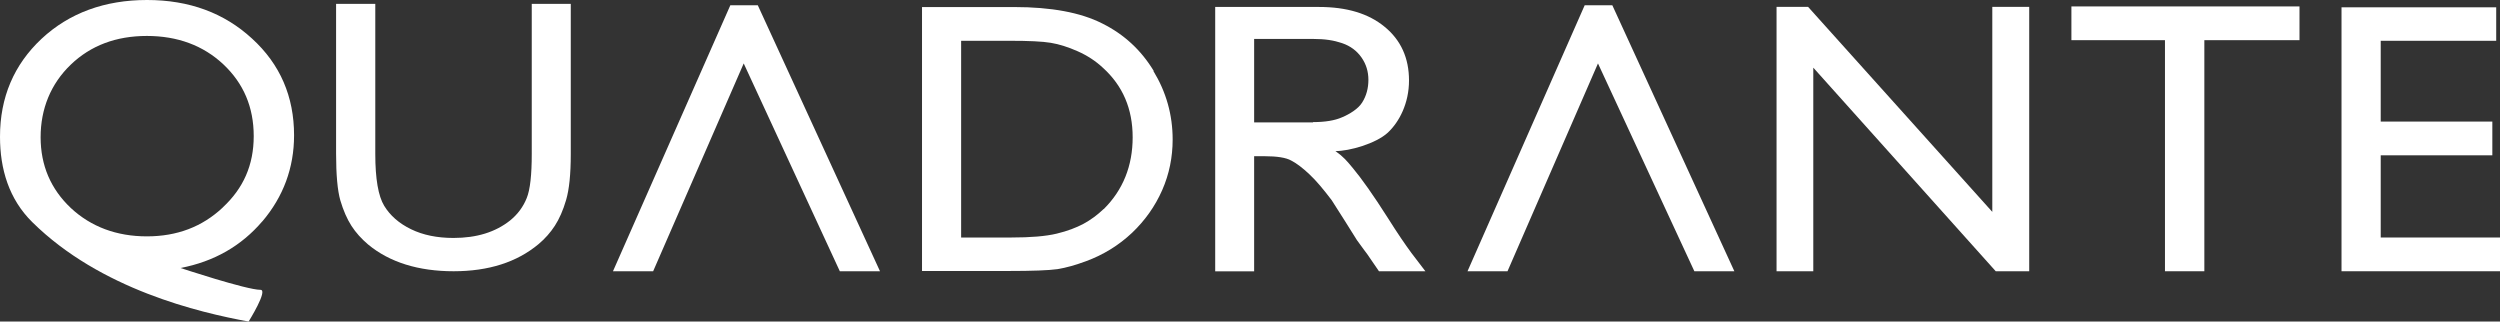
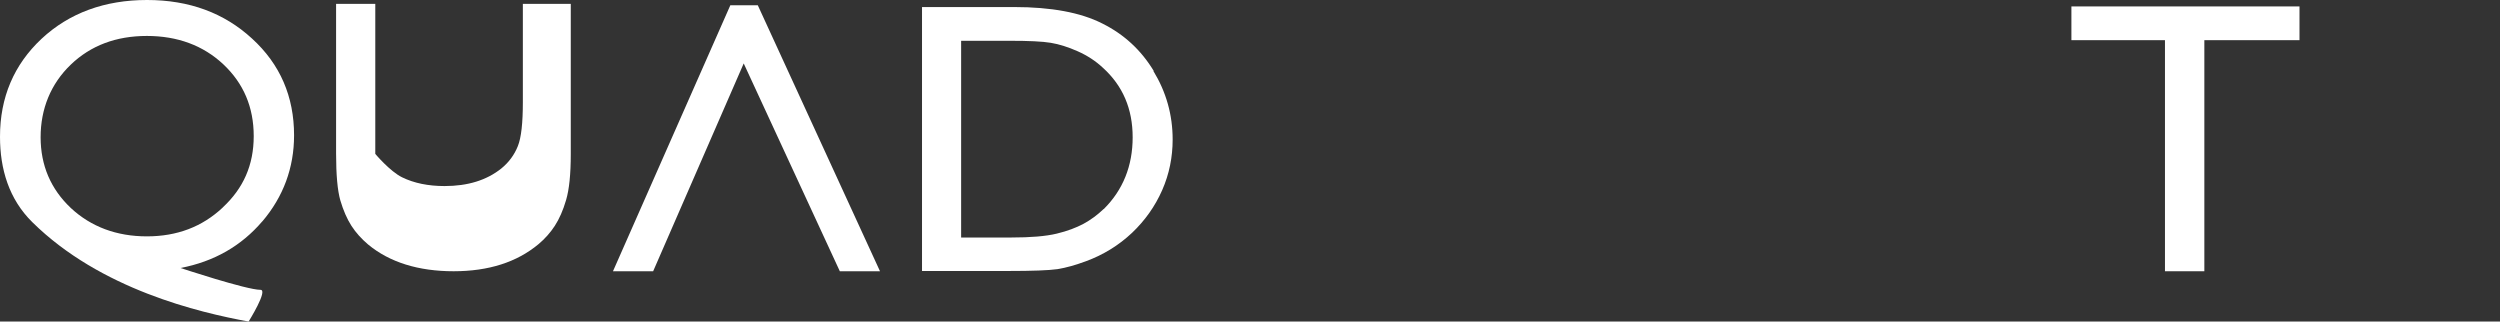
<svg xmlns="http://www.w3.org/2000/svg" id="Layer_2" data-name="Layer 2" viewBox="0 0 283.78 36.5">
  <rect x="0" y="0" width="283.78" height="36.5" fill="#333333" stroke="none" />
  <defs>
    <style>
      .cls-1 {
        fill: #fff;
      }
    </style>
  </defs>
  <g id="Layer_1-2" data-name="Layer 1">
    <g>
      <path class="cls-1" d="M25.29,23.55c-2.34,2.2-5.2,3.28-8.62,3.28s-6.33-1.08-8.62-3.21c-2.29-2.16-3.44-4.84-3.44-8.05s1.15-6.05,3.42-8.23c2.27-2.18,5.16-3.26,8.64-3.26s6.4,1.08,8.69,3.23c2.29,2.16,3.44,4.86,3.44,8.14s-1.17,5.92-3.51,8.09M29.78,25.13c2.38-2.8,3.6-6.08,3.6-9.77,0-4.4-1.58-8.07-4.77-10.98C25.45,1.47,21.48,0,16.69,0S7.86,1.47,4.72,4.4C1.58,7.34,0,11.05,0,15.52c0,3.67,1.01,7.08,3.67,9.7,7.73,7.63,18.94,10.25,24.55,11.28,0,0,2.25-3.6,1.35-3.6-1.6,0-9.08-2.48-9.08-2.48,3.81-.73,6.9-2.5,9.29-5.3" />
-       <path class="cls-1" d="M149.05,13.89h-6.69V4.42h6.69c1.38,0,2.36.16,3.3.48.94.32,1.67.87,2.2,1.63.53.76.78,1.6.78,2.54s-.23,1.81-.71,2.57c-.46.73-1.42,1.31-2.27,1.67-.83.37-1.93.55-3.3.55M160.16,28.64c-.64-.87-1.51-2.13-2.59-3.85-1.72-2.71-3.07-4.59-3.99-5.69-.71-.85-1.03-1.26-1.99-1.95,1.6,0,4.59-.85,5.94-2.09,1.33-1.24,2.41-3.37,2.41-5.92s-.92-4.59-2.77-6.1c-1.83-1.51-4.31-2.25-7.45-2.25h-11.78v30.01h4.42v-13.07h1.15c1.44,0,2.48.16,3.07.5.62.32,1.31.85,2.06,1.56.78.73,1.6,1.72,2.52,2.93l1.49,2.34,1.38,2.2.87,1.19.28.37,1.35,1.97h5.27l-1.65-2.16h0l.02-.02Z" />
-       <path class="cls-1" d="M60.34.44h4.45v17.03c0,2.32-.18,4.04-.53,5.23-.34,1.17-.78,2.16-1.28,2.93s-1.12,1.47-1.86,2.09c-2.45,2.04-5.66,3.07-9.63,3.07s-7.27-1.01-9.72-3.05c-.73-.62-1.38-1.33-1.88-2.11s-.92-1.74-1.26-2.89c-.32-1.12-.48-2.91-.48-5.32V.44h4.45v17.03c0,2.82.34,4.79,1.01,5.89s1.67,1.99,3.05,2.66c1.35.66,2.96.99,4.81.99,2.64,0,4.77-.66,6.44-1.99.87-.71,1.49-1.56,1.88-2.54.39-.96.57-2.64.57-5V.44h-.02Z" />
+       <path class="cls-1" d="M60.34.44h4.45v17.03c0,2.32-.18,4.04-.53,5.23-.34,1.17-.78,2.16-1.28,2.93s-1.12,1.47-1.86,2.09c-2.45,2.04-5.66,3.07-9.63,3.07s-7.27-1.01-9.72-3.05c-.73-.62-1.38-1.33-1.88-2.11s-.92-1.74-1.26-2.89c-.32-1.12-.48-2.91-.48-5.32V.44h4.45v17.03s1.67,1.99,3.05,2.66c1.35.66,2.96.99,4.81.99,2.64,0,4.77-.66,6.44-1.99.87-.71,1.49-1.56,1.88-2.54.39-.96.57-2.64.57-5V.44h-.02Z" />
      <polygon class="cls-1" points="84.42 7.2 74.14 30.79 69.58 30.79 82.9 .6 86.02 .6 99.89 30.79 95.33 30.79 84.42 7.2" />
      <path class="cls-1" d="M125.27,23.73c-.69.66-1.44,1.22-2.27,1.67-.83.44-1.83.83-3.05,1.12-1.24.3-2.96.44-5.16.44h-5.69V4.63h5.55c2.13,0,3.67.07,4.63.23.96.16,1.97.48,3.05.96,1.08.48,2.04,1.1,2.87,1.88,2.25,2.04,3.37,4.65,3.37,7.89s-1.1,5.98-3.28,8.14M130.96,8.05c-1.44-2.38-3.39-4.17-5.85-5.39-2.45-1.24-5.78-1.86-10-1.86h-10.45v29.96h9.79c2.75,0,4.61-.07,5.59-.21.99-.16,2.04-.46,3.21-.89,1.99-.73,3.74-1.81,5.25-3.23,1.47-1.4,2.61-3,3.42-4.84s1.19-3.76,1.19-5.75c0-2.8-.73-5.39-2.18-7.77" />
-       <polygon class="cls-1" points="181.39 7.2 171.12 30.79 166.58 30.79 179.88 .6 183.02 .6 196.87 30.79 192.33 30.79 181.39 7.2" />
-       <polygon class="cls-1" points="226.15 .78 230.34 .78 230.34 30.79 226.54 30.79 205.83 7.68 205.83 30.79 201.66 30.79 201.66 .78 205.24 .78 226.15 24.05 226.15 .78" />
      <polygon class="cls-1" points="235.13 .73 261.02 .73 261.02 4.56 250.22 4.56 250.22 30.79 245.75 30.79 245.75 4.56 235.13 4.56 235.13 .73" />
-       <polygon class="cls-1" points="265.79 .83 265.79 30.79 283.78 30.79 283.78 26.96 270.24 26.96 270.24 17.63 282.91 17.63 282.91 13.8 270.24 13.8 270.24 4.63 283.35 4.63 283.35 .83 265.79 .83" />
    </g>
  </g>
</svg>